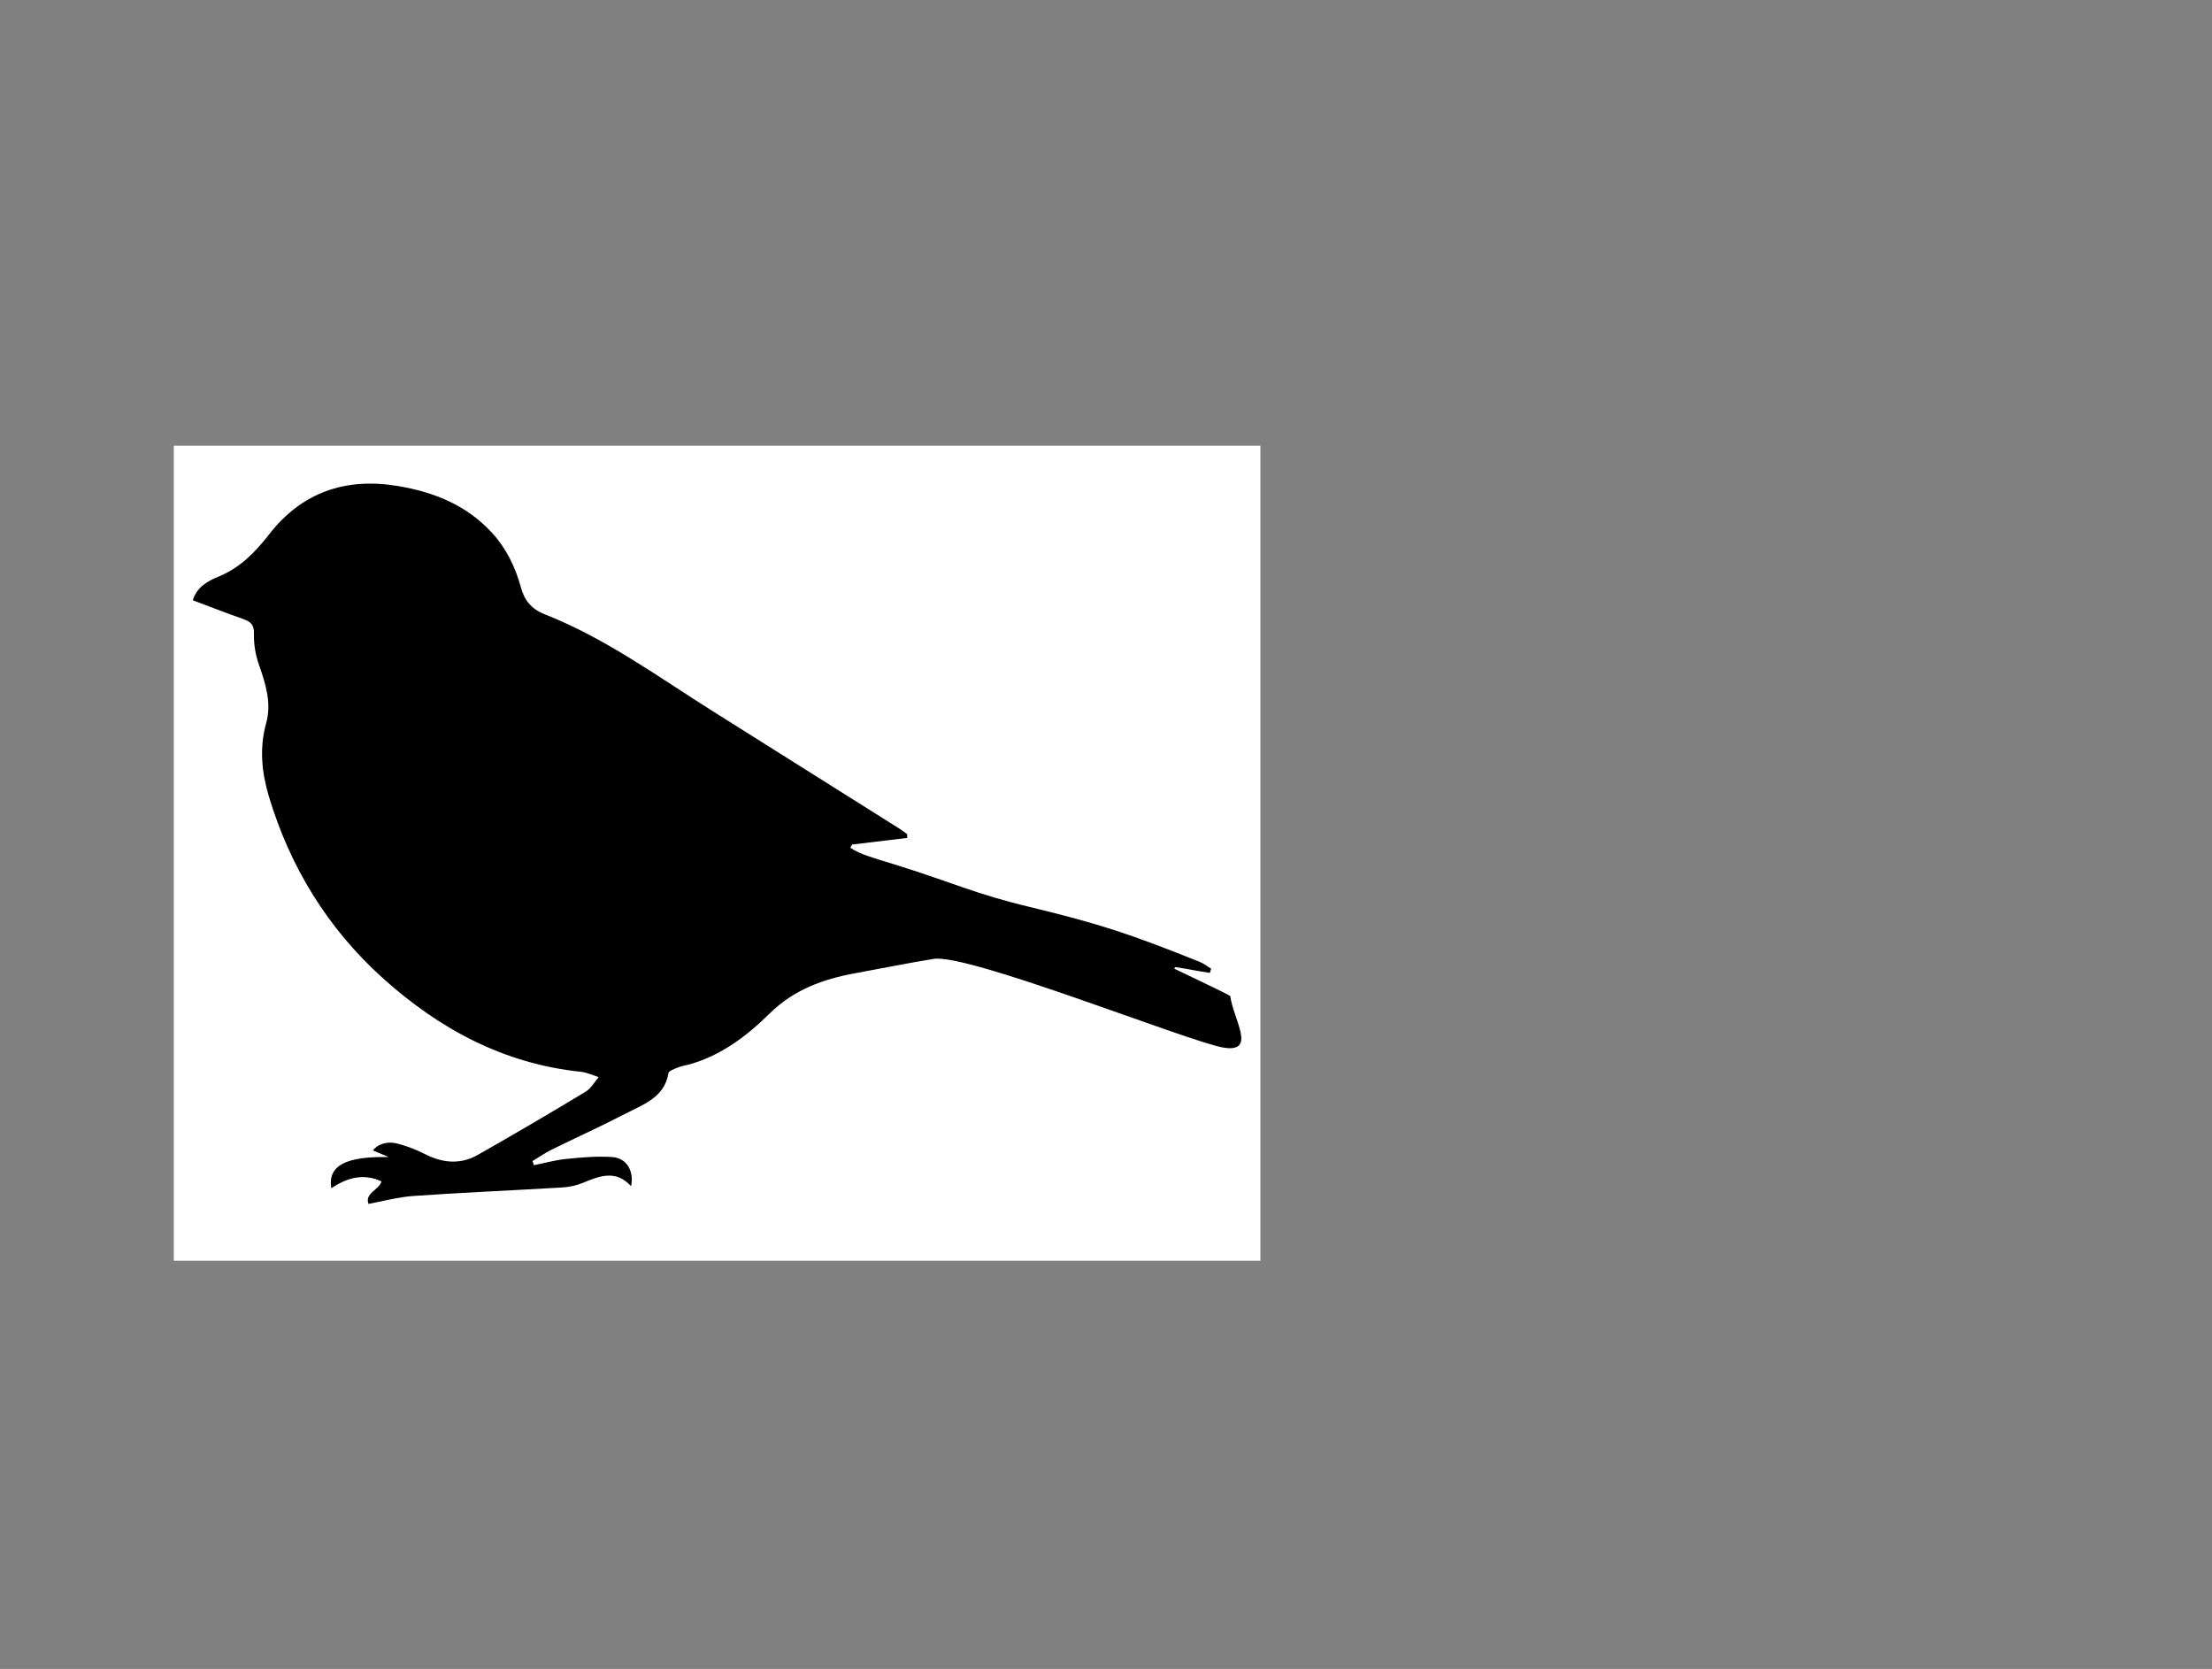
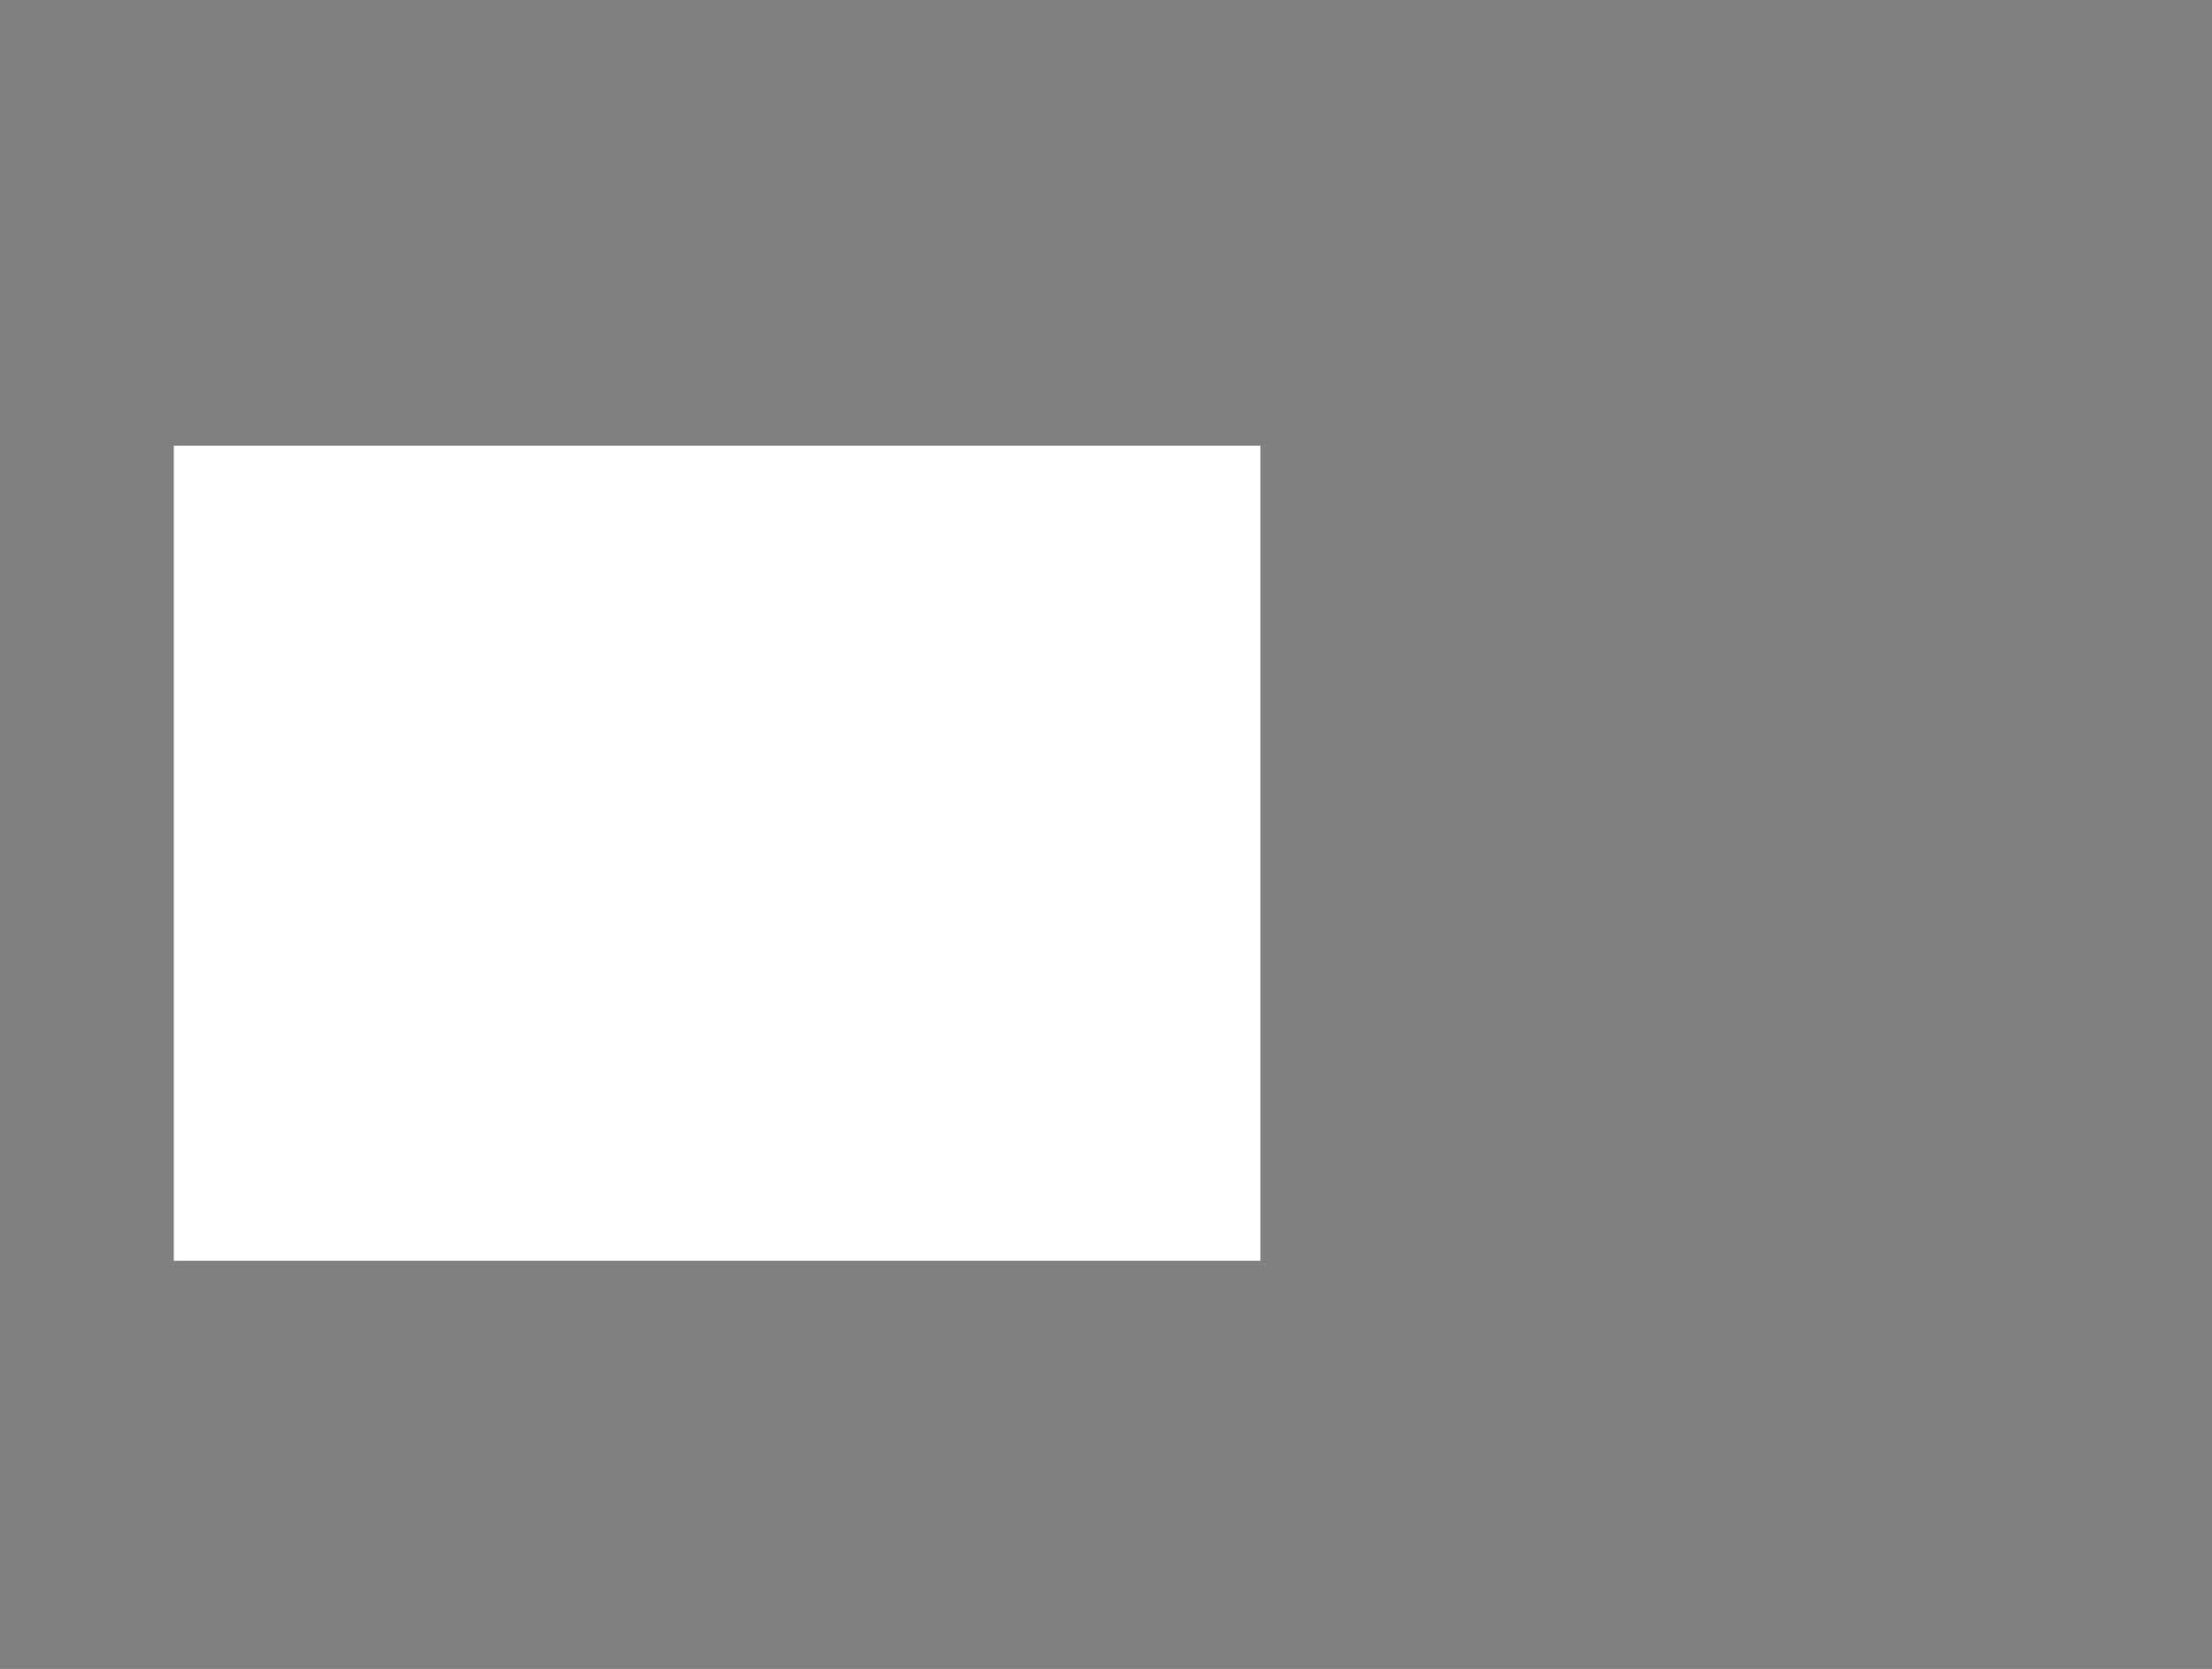
<svg xmlns="http://www.w3.org/2000/svg" viewBox="0 0 57.00 43.00" data-guides="{&quot;vertical&quot;:[],&quot;horizontal&quot;:[]}">
  <rect x="0" y="0" width="57.00" height="43.00" fill="#808080" stroke="none" />
  <defs />
  <path fill="white" stroke="none" fill-opacity="1" stroke-width="1" stroke-opacity="1" color="rgb(51, 51, 51)" width="57" height="43" id="tSvg3da56caeb1" title="Rectangle 1" d="M4.478 11.483C13.811 11.483 23.144 11.483 32.478 11.483C32.478 18.483 32.478 25.483 32.478 32.483C23.144 32.483 13.811 32.483 4.478 32.483C4.478 25.483 4.478 18.483 4.478 11.483Z" style="transform-origin: -11914px -9935.02px;" />
-   <path fill="black" stroke="none" fill-opacity="1" stroke-width="1" stroke-opacity="1" color="rgb(51, 51, 51)" id="tSvg6d6160372f" title="Path 1" d="M13.748 30.023C14.029 29.968 14.309 29.886 14.597 29.859C14.987 29.818 15.392 29.784 15.782 29.811C16.151 29.839 16.343 30.173 16.261 30.561C15.864 30.125 15.439 30.302 15.008 30.48C14.837 30.548 14.645 30.589 14.46 30.596C13.186 30.671 11.913 30.725 10.646 30.814C10.269 30.841 9.893 30.943 9.495 31.018C9.393 30.739 9.762 30.664 9.831 30.439C9.365 30.221 8.941 30.343 8.537 30.616C8.441 30.023 8.92 29.791 10.016 29.811C9.881 29.755 9.746 29.698 9.612 29.641C9.701 29.505 9.941 29.395 10.208 29.457C10.468 29.518 10.728 29.621 10.968 29.743C11.413 29.968 11.865 30.002 12.296 29.764C13.234 29.232 14.166 28.686 15.09 28.127C15.227 28.046 15.316 27.882 15.426 27.752C15.282 27.705 15.138 27.637 14.987 27.616C12.988 27.412 11.317 26.512 9.851 25.189C8.441 23.914 7.475 22.339 6.928 20.518C6.743 19.898 6.681 19.271 6.859 18.63C7.003 18.112 6.845 17.621 6.674 17.13C6.585 16.878 6.537 16.598 6.544 16.332C6.551 16.1 6.462 16.019 6.27 15.95C5.839 15.8 5.414 15.63 4.969 15.466C5.072 15.119 5.366 14.962 5.64 14.853C6.195 14.621 6.571 14.232 6.934 13.769C7.77 12.691 8.893 12.296 10.249 12.521C11.187 12.678 12.015 13.012 12.673 13.721C13.043 14.123 13.275 14.6 13.419 15.119C13.508 15.46 13.686 15.684 14.022 15.821C15.604 16.441 16.966 17.444 18.398 18.343C19.986 19.339 21.568 20.341 23.157 21.337C23.232 21.384 23.308 21.439 23.376 21.493C23.376 21.525 23.376 21.557 23.376 21.589C22.904 21.646 22.431 21.703 21.959 21.759C21.942 21.787 21.927 21.814 21.911 21.841C22.178 22.018 22.438 22.08 23.198 22.318C24.547 22.741 25.163 23.041 26.54 23.368C28.375 23.812 29.156 24.077 30.909 24.78C31.018 24.821 31.114 24.902 31.21 24.957C31.199 24.993 31.187 25.03 31.176 25.066C30.607 24.977 30.854 25.005 30.285 24.916C30.276 24.93 30.267 24.943 30.258 24.957C30.436 25.046 31.703 25.639 31.703 25.666C31.778 26.259 32.401 27.139 31.518 26.989C30.614 26.832 24.958 24.561 24.061 24.705C23.39 24.814 22.719 24.95 22.047 25.073C21.219 25.223 20.459 25.496 19.836 26.109C19.24 26.696 18.582 27.193 17.761 27.425C17.658 27.452 17.555 27.466 17.459 27.507C17.377 27.541 17.24 27.589 17.227 27.643C17.124 28.277 16.576 28.455 16.117 28.693C15.487 29.02 14.837 29.314 14.2 29.627C14.036 29.709 13.885 29.818 13.721 29.914C13.734 29.952 13.748 29.991 13.762 30.03C13.757 30.027 13.752 30.025 13.748 30.023Z" />
</svg>